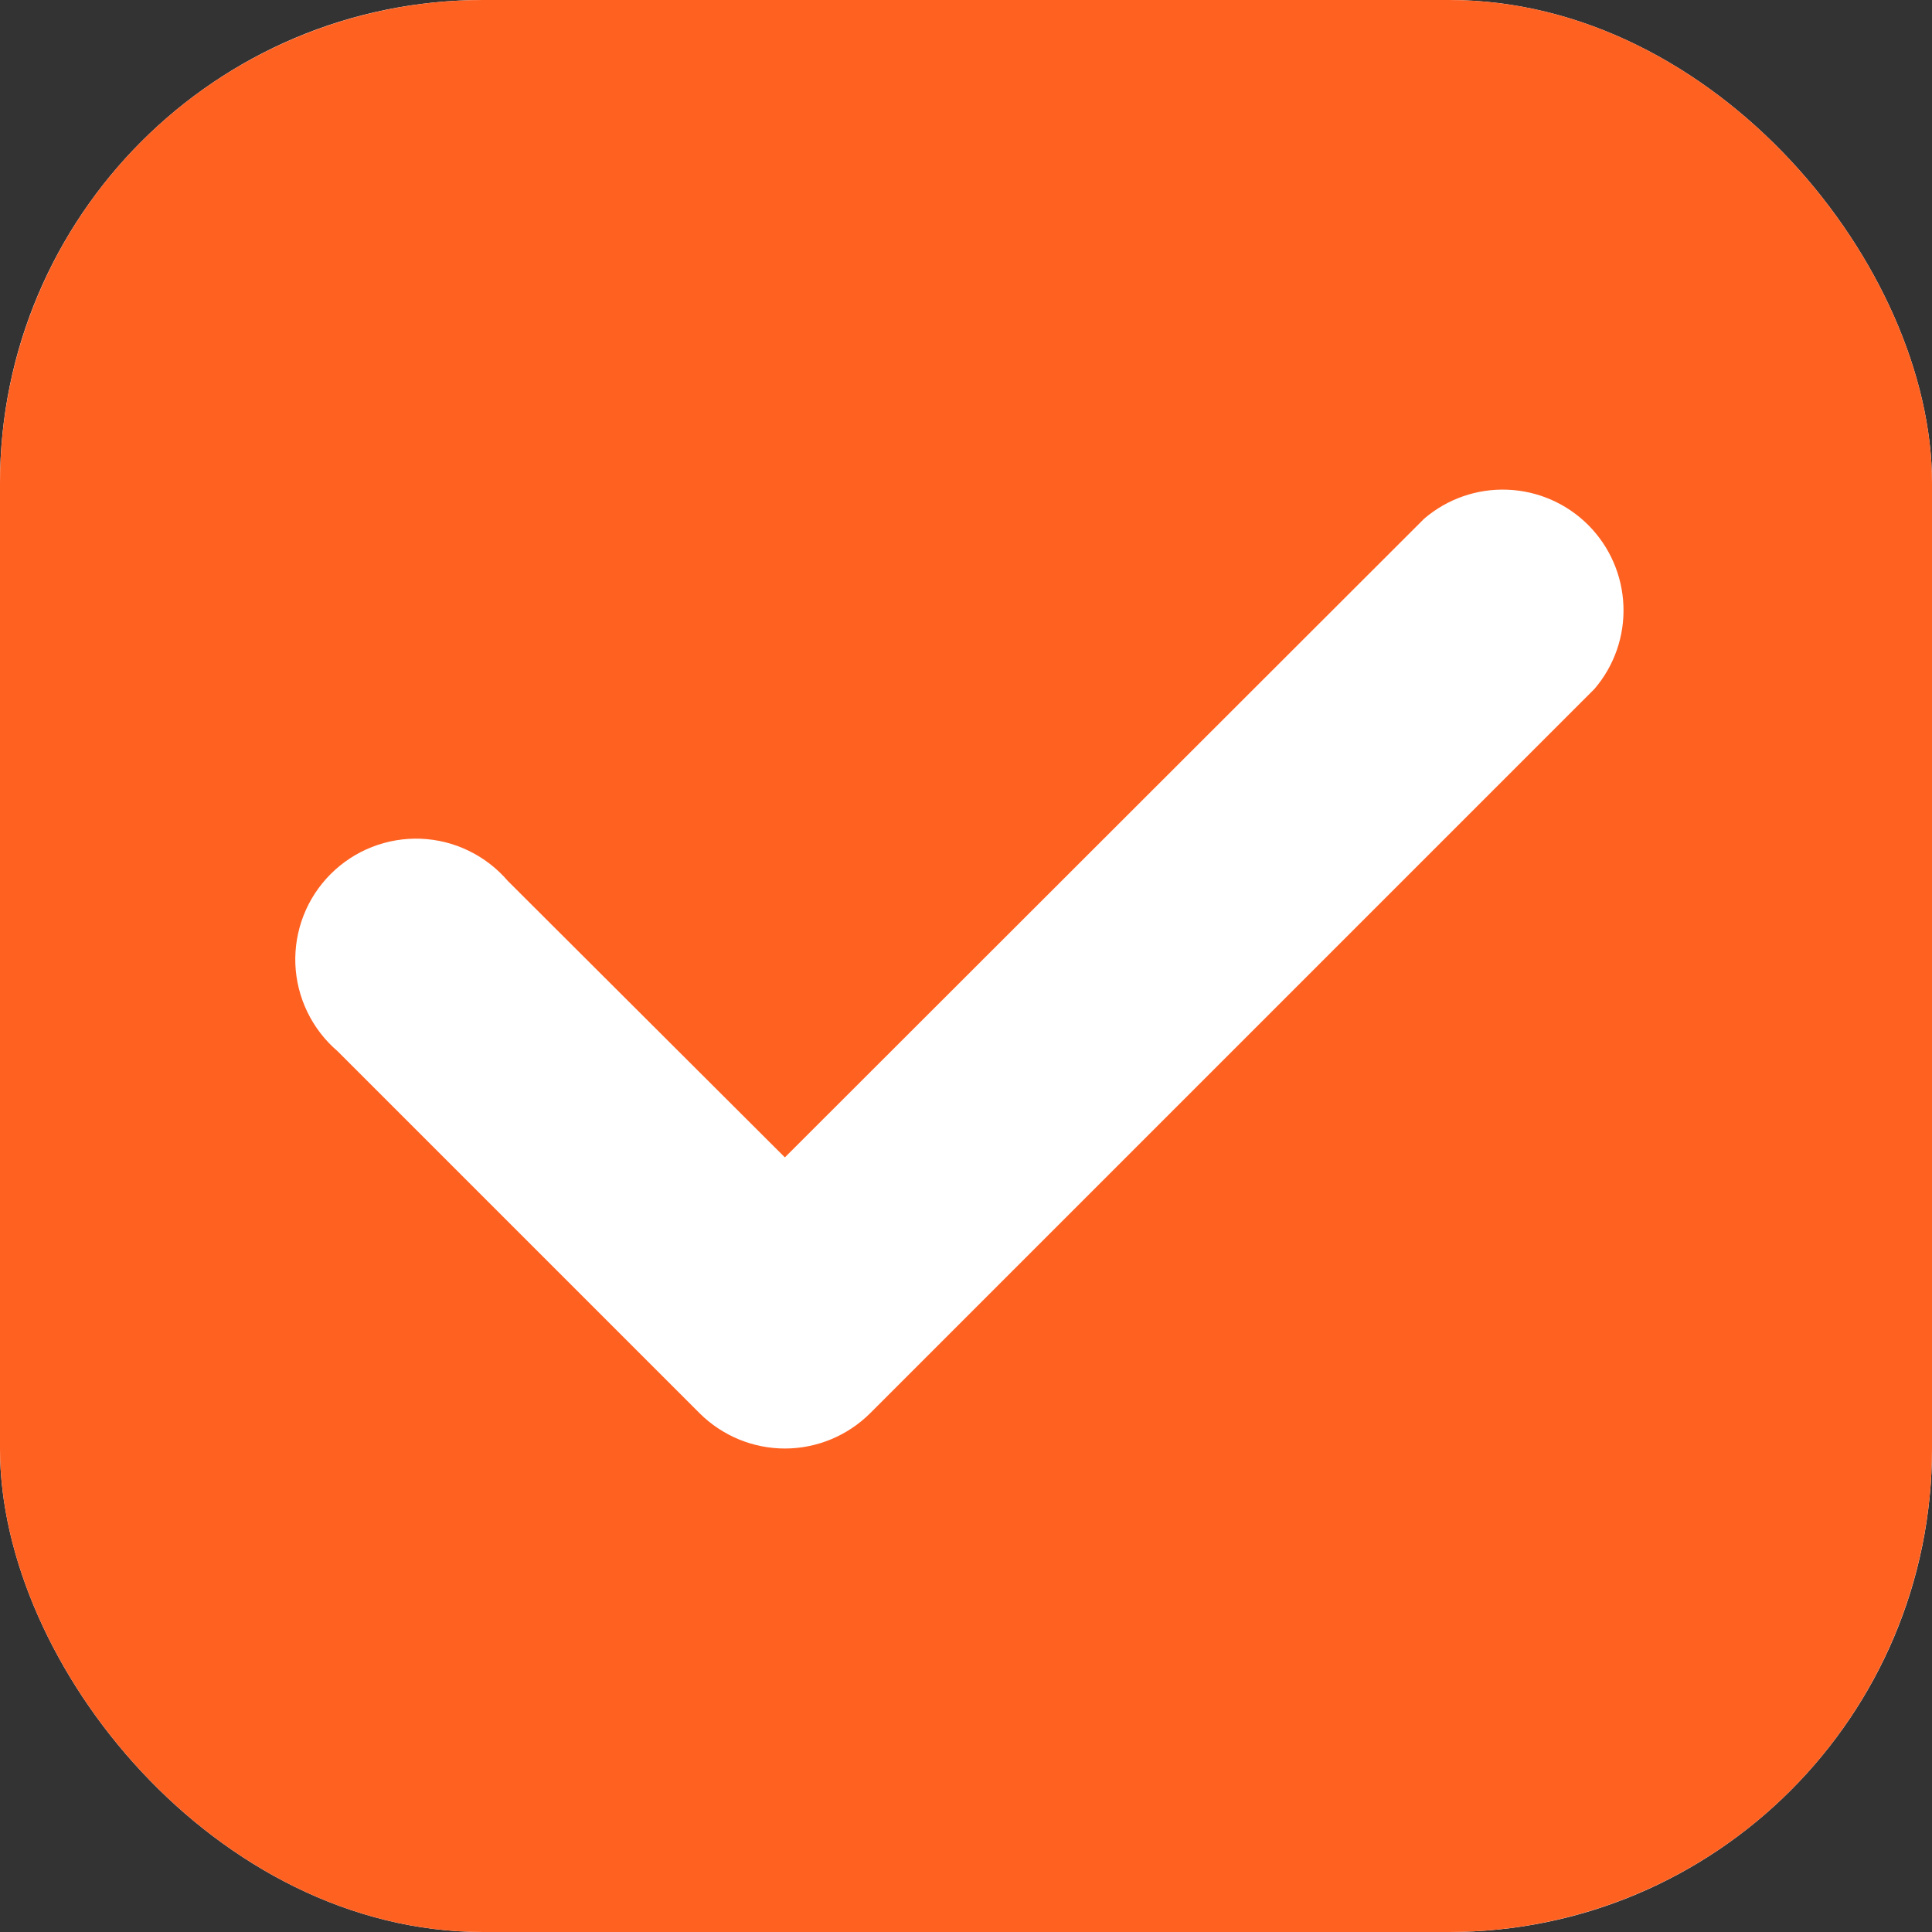
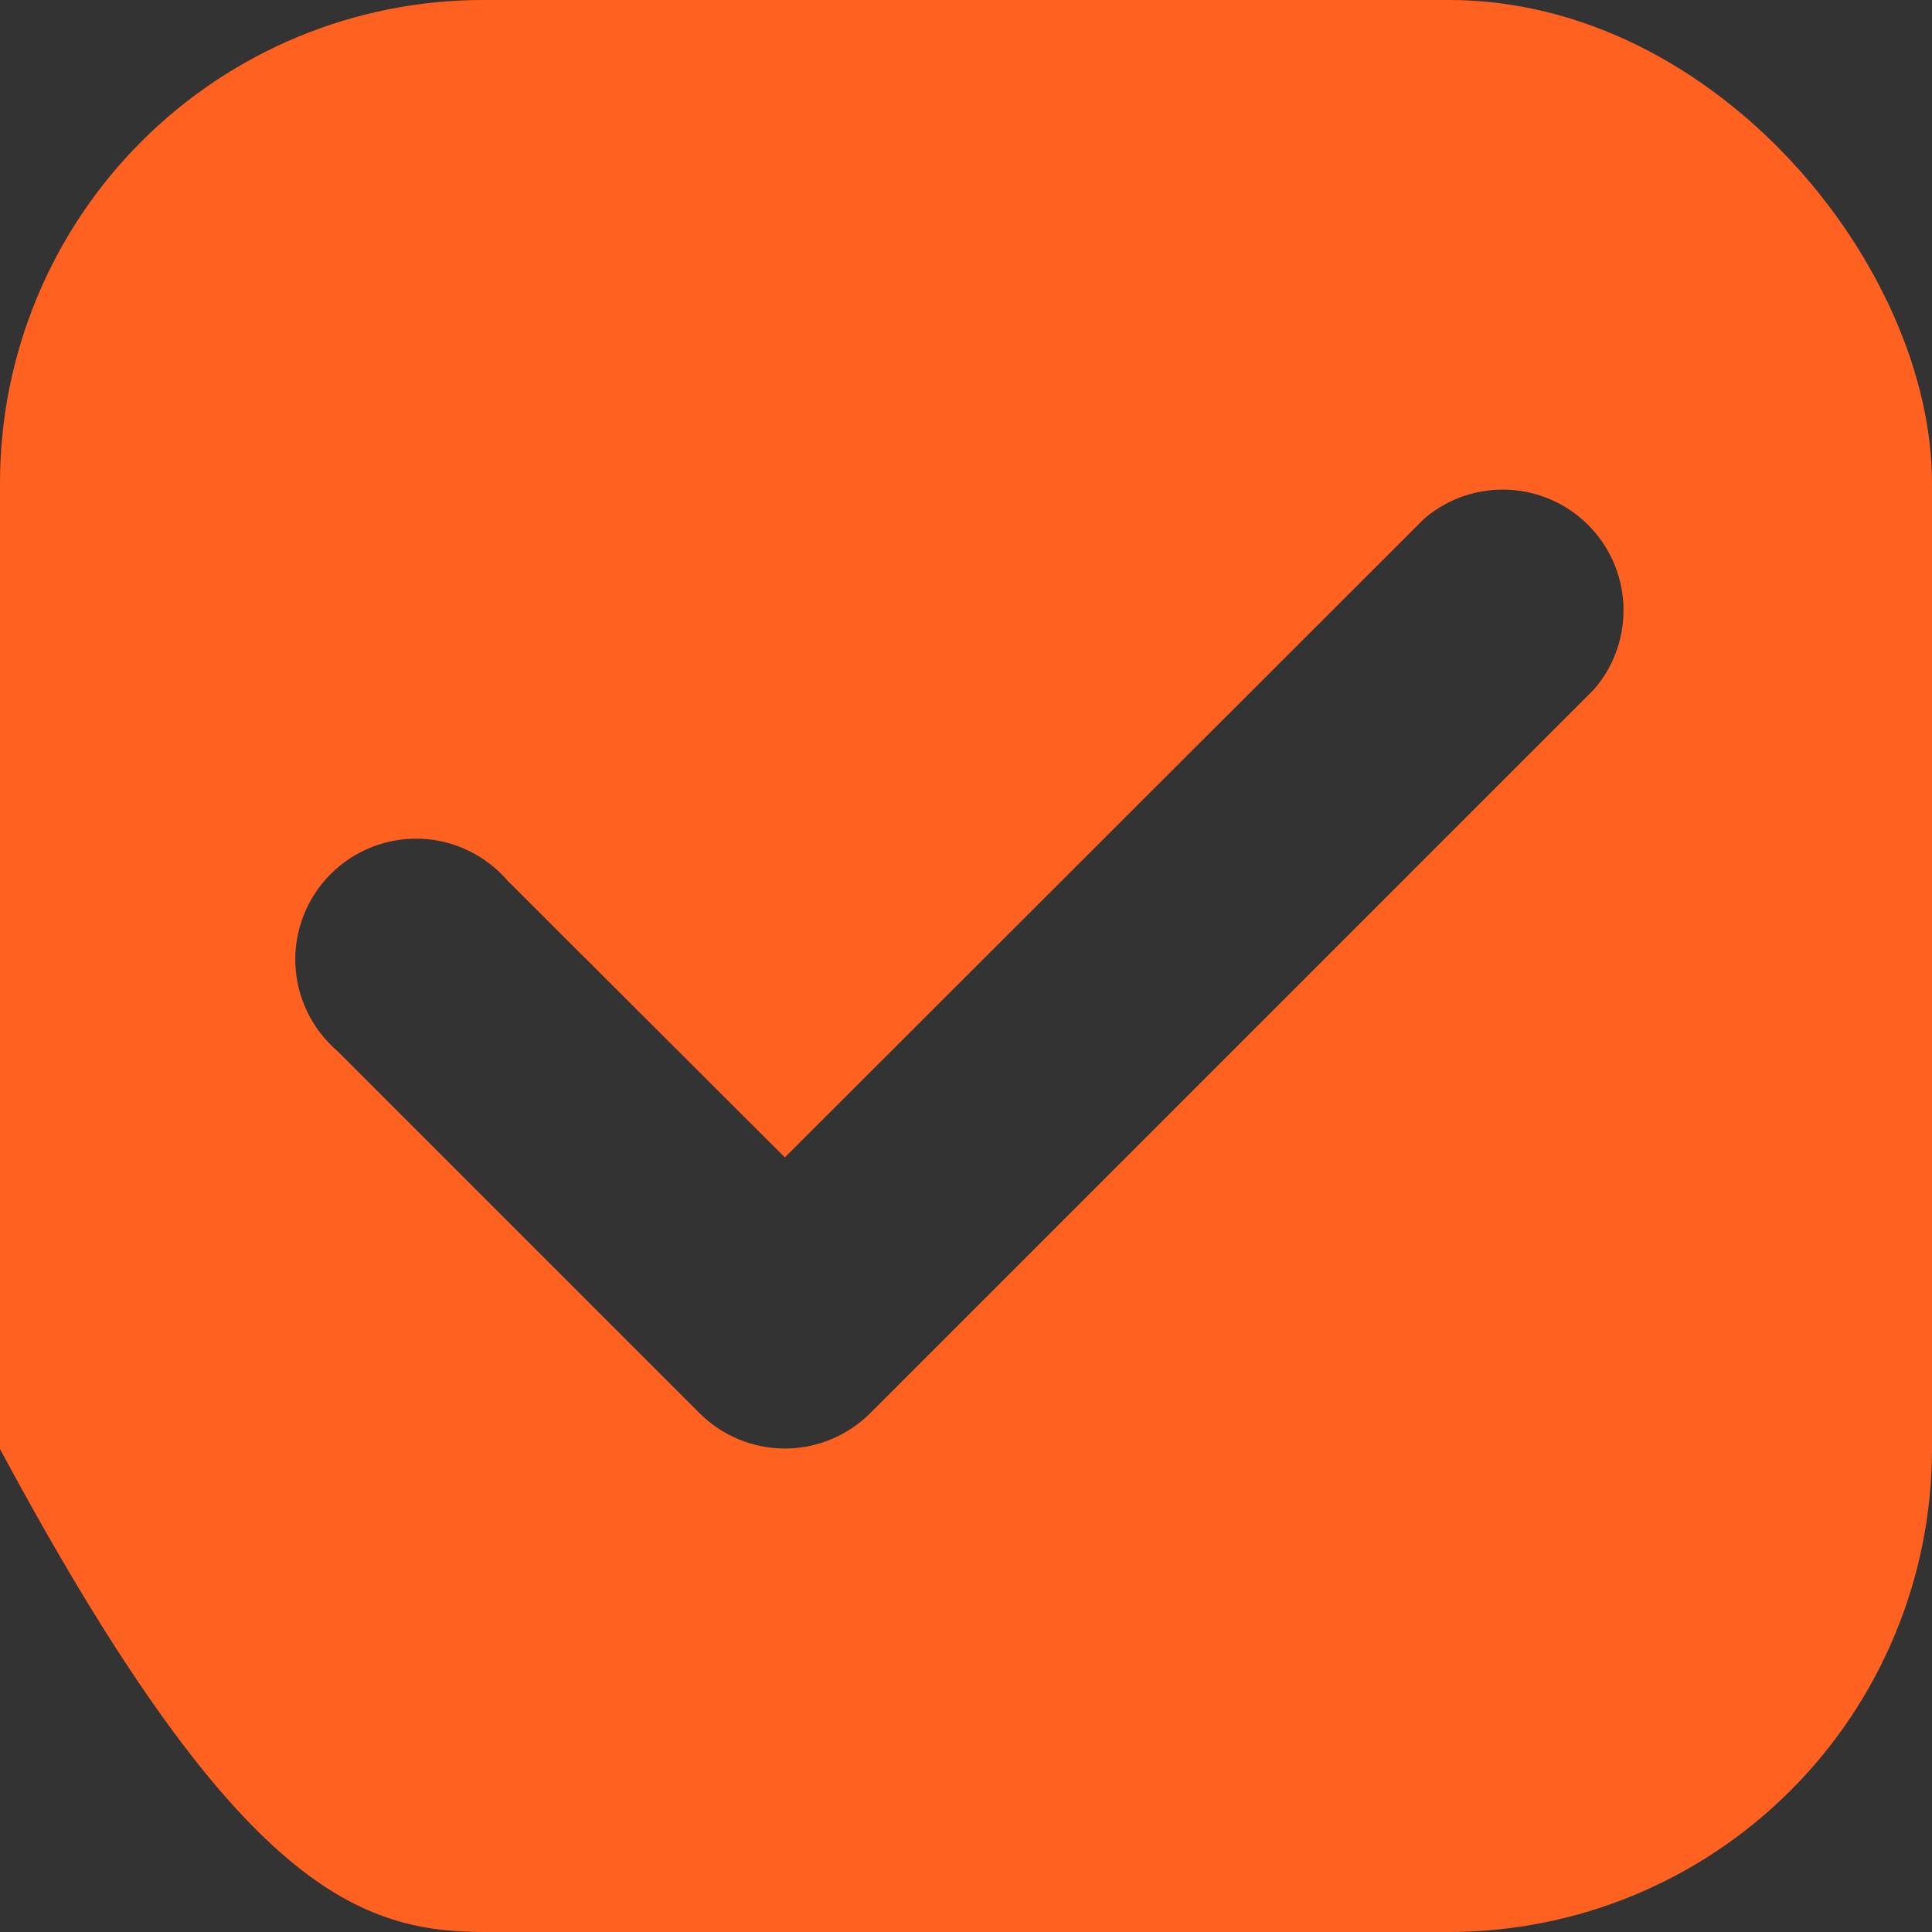
<svg xmlns="http://www.w3.org/2000/svg" width="32" height="32" viewBox="0 0 32 32" fill="none">
  <rect x="0" y="0" width="32" height="32" fill="#333333" stroke="none" />
  <g clip-path="url(#clip0_610_13270)">
-     <rect width="32" height="32" rx="8" fill="white" />
-     <path d="M24 0H8C5.878 0 3.843 0.843 2.343 2.343C0.843 3.843 0 5.878 0 8L0 24C0 26.122 0.843 28.157 2.343 29.657C3.843 31.157 5.878 32 8 32H24C26.122 32 28.157 31.157 29.657 29.657C31.157 28.157 32 26.122 32 24V8C32 5.878 31.157 3.843 29.657 2.343C28.157 0.843 26.122 0 24 0ZM26.41 11.41L14.41 23.41C14.035 23.782 13.528 23.992 13 23.992C12.472 23.992 11.965 23.782 11.59 23.41L5.59 17.41C5.381 17.231 5.211 17.01 5.091 16.762C4.971 16.514 4.903 16.244 4.892 15.968C4.882 15.693 4.928 15.418 5.029 15.161C5.129 14.905 5.282 14.672 5.477 14.477C5.672 14.282 5.905 14.129 6.161 14.029C6.418 13.928 6.693 13.882 6.968 13.892C7.244 13.903 7.514 13.97 7.762 14.091C8.01 14.211 8.231 14.381 8.41 14.59L13 19.17L23.59 8.59C23.973 8.262 24.465 8.091 24.968 8.111C25.471 8.13 25.949 8.339 26.305 8.695C26.661 9.051 26.87 9.529 26.889 10.032C26.909 10.535 26.738 11.027 26.41 11.41Z" fill="#FF6121" />
+     <path d="M24 0H8C5.878 0 3.843 0.843 2.343 2.343C0.843 3.843 0 5.878 0 8L0 24C3.843 31.157 5.878 32 8 32H24C26.122 32 28.157 31.157 29.657 29.657C31.157 28.157 32 26.122 32 24V8C32 5.878 31.157 3.843 29.657 2.343C28.157 0.843 26.122 0 24 0ZM26.41 11.41L14.41 23.41C14.035 23.782 13.528 23.992 13 23.992C12.472 23.992 11.965 23.782 11.59 23.41L5.59 17.41C5.381 17.231 5.211 17.01 5.091 16.762C4.971 16.514 4.903 16.244 4.892 15.968C4.882 15.693 4.928 15.418 5.029 15.161C5.129 14.905 5.282 14.672 5.477 14.477C5.672 14.282 5.905 14.129 6.161 14.029C6.418 13.928 6.693 13.882 6.968 13.892C7.244 13.903 7.514 13.97 7.762 14.091C8.01 14.211 8.231 14.381 8.41 14.59L13 19.17L23.59 8.59C23.973 8.262 24.465 8.091 24.968 8.111C25.471 8.13 25.949 8.339 26.305 8.695C26.661 9.051 26.87 9.529 26.889 10.032C26.909 10.535 26.738 11.027 26.41 11.41Z" fill="#FF6121" />
  </g>
  <defs>
    <clipPath id="clip0_610_13270">
      <rect width="32" height="32" rx="8" fill="white" />
    </clipPath>
  </defs>
</svg>